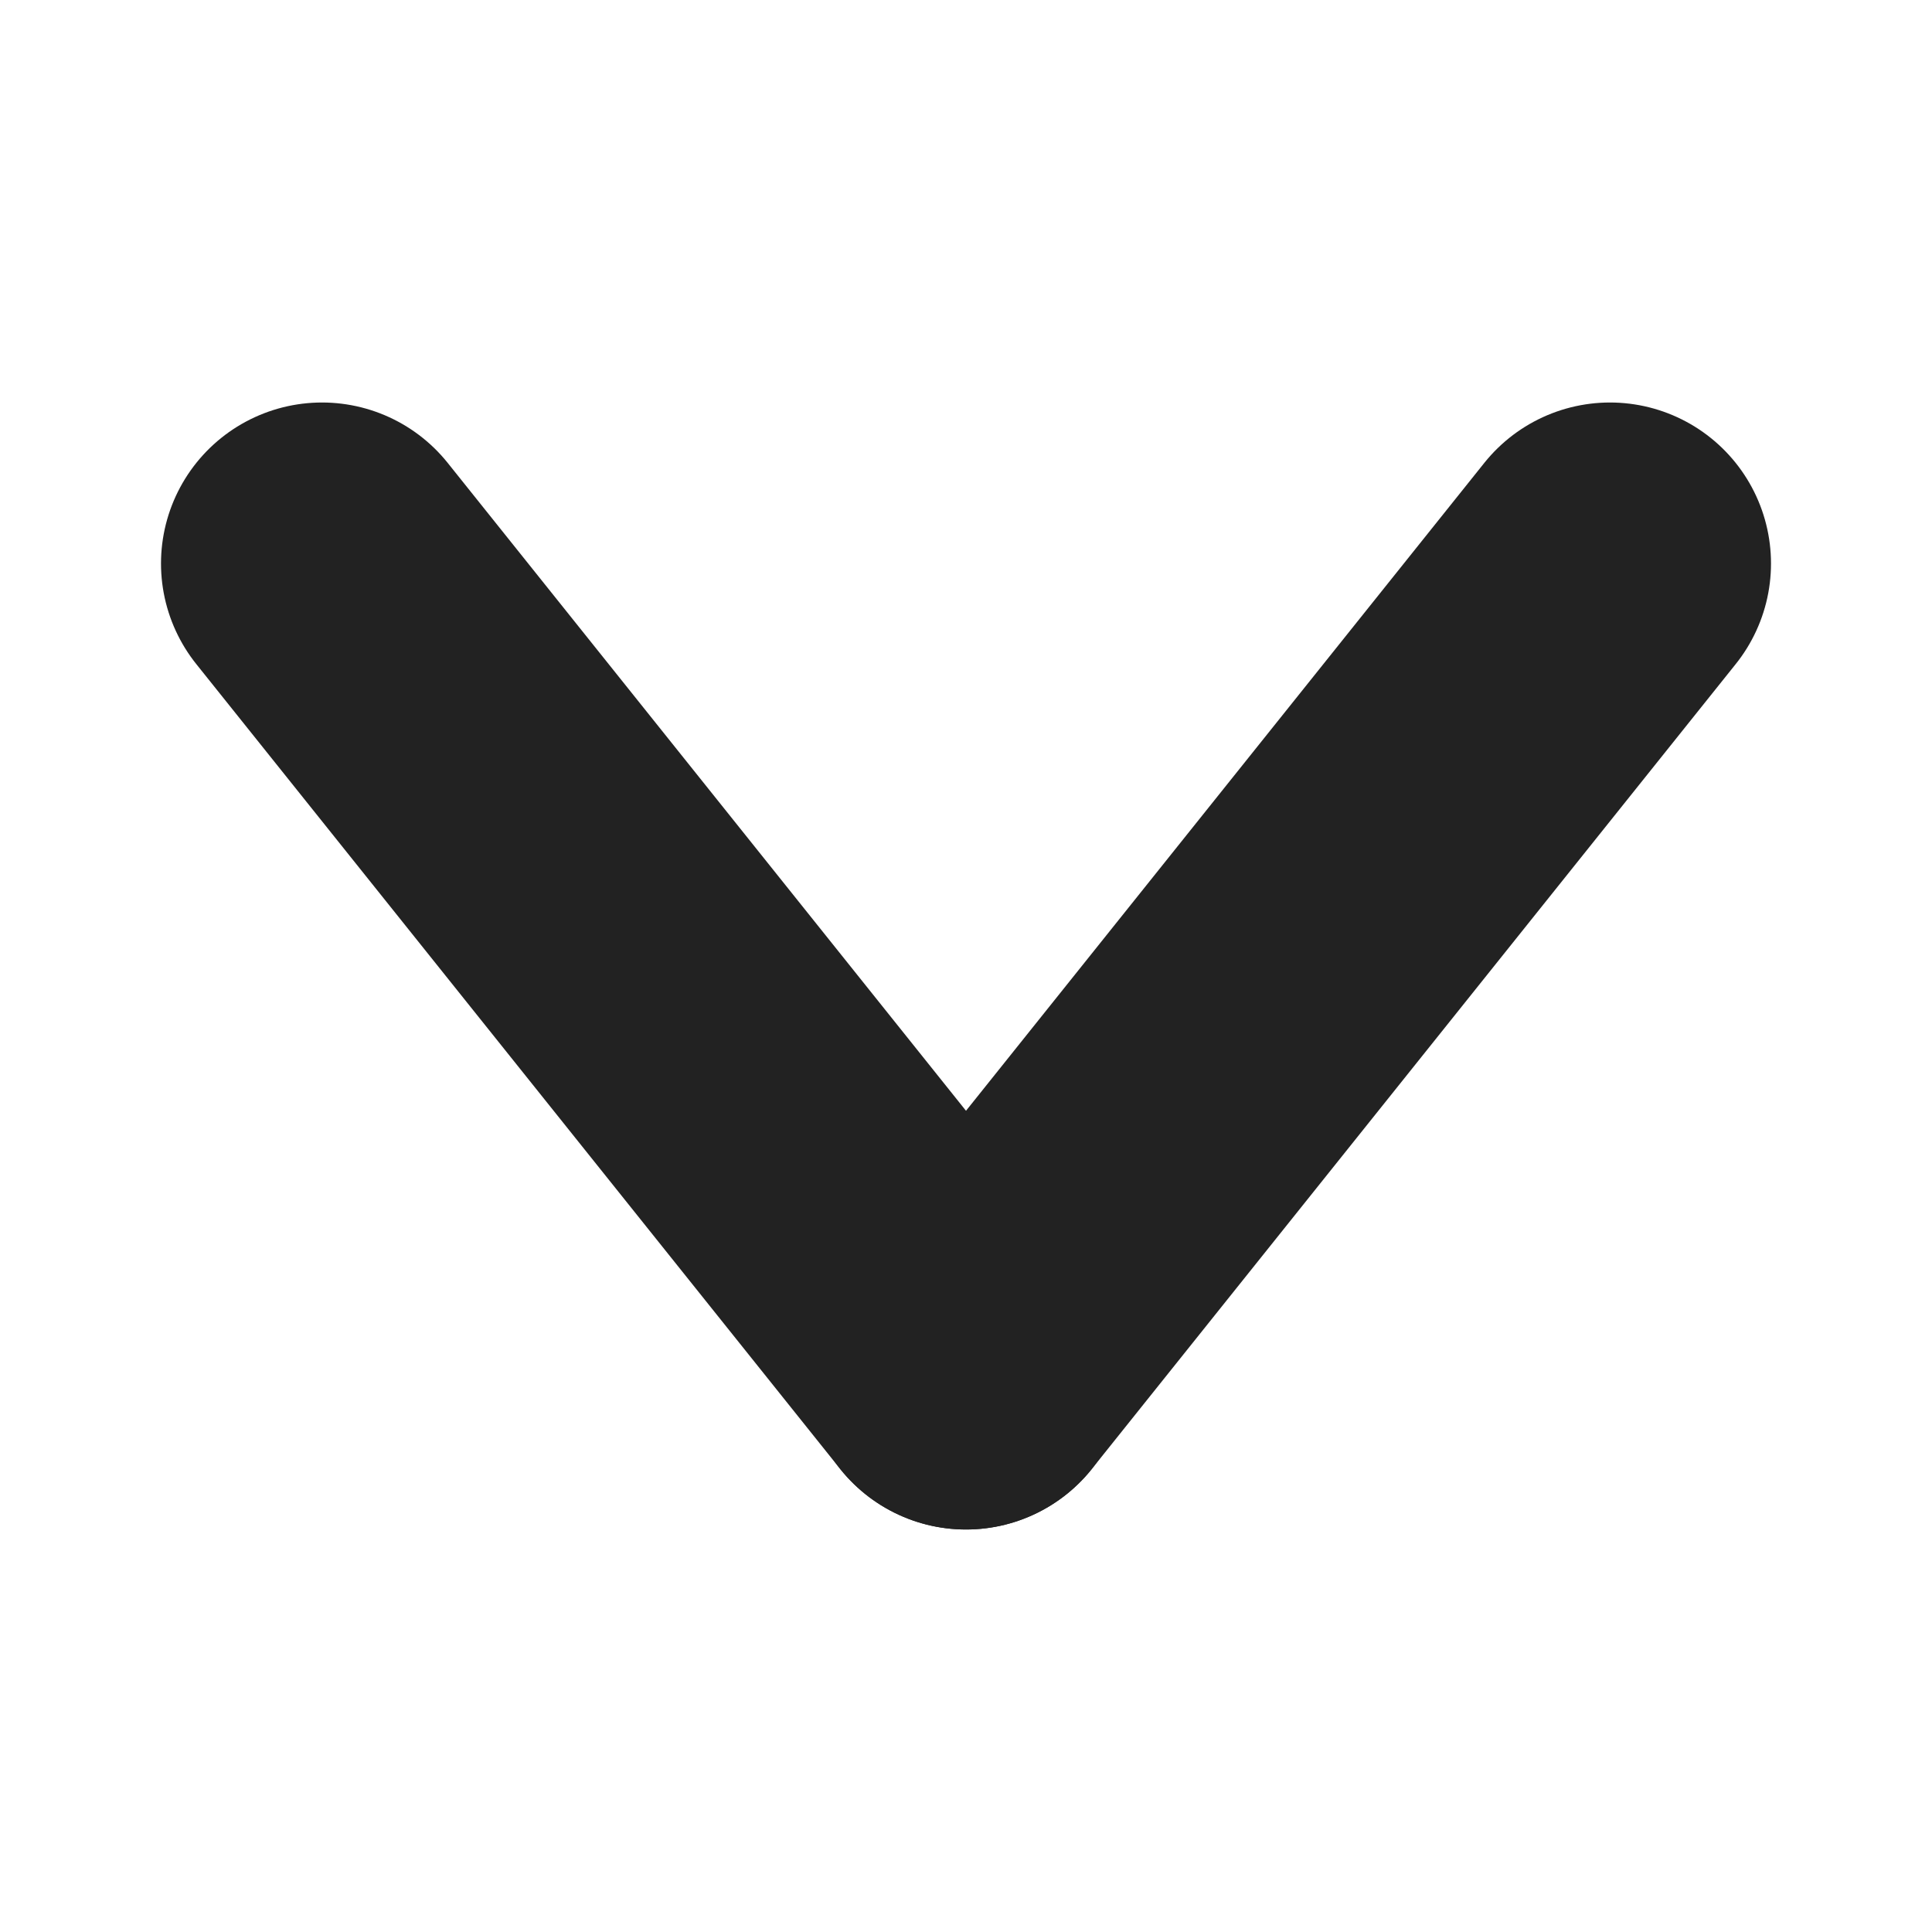
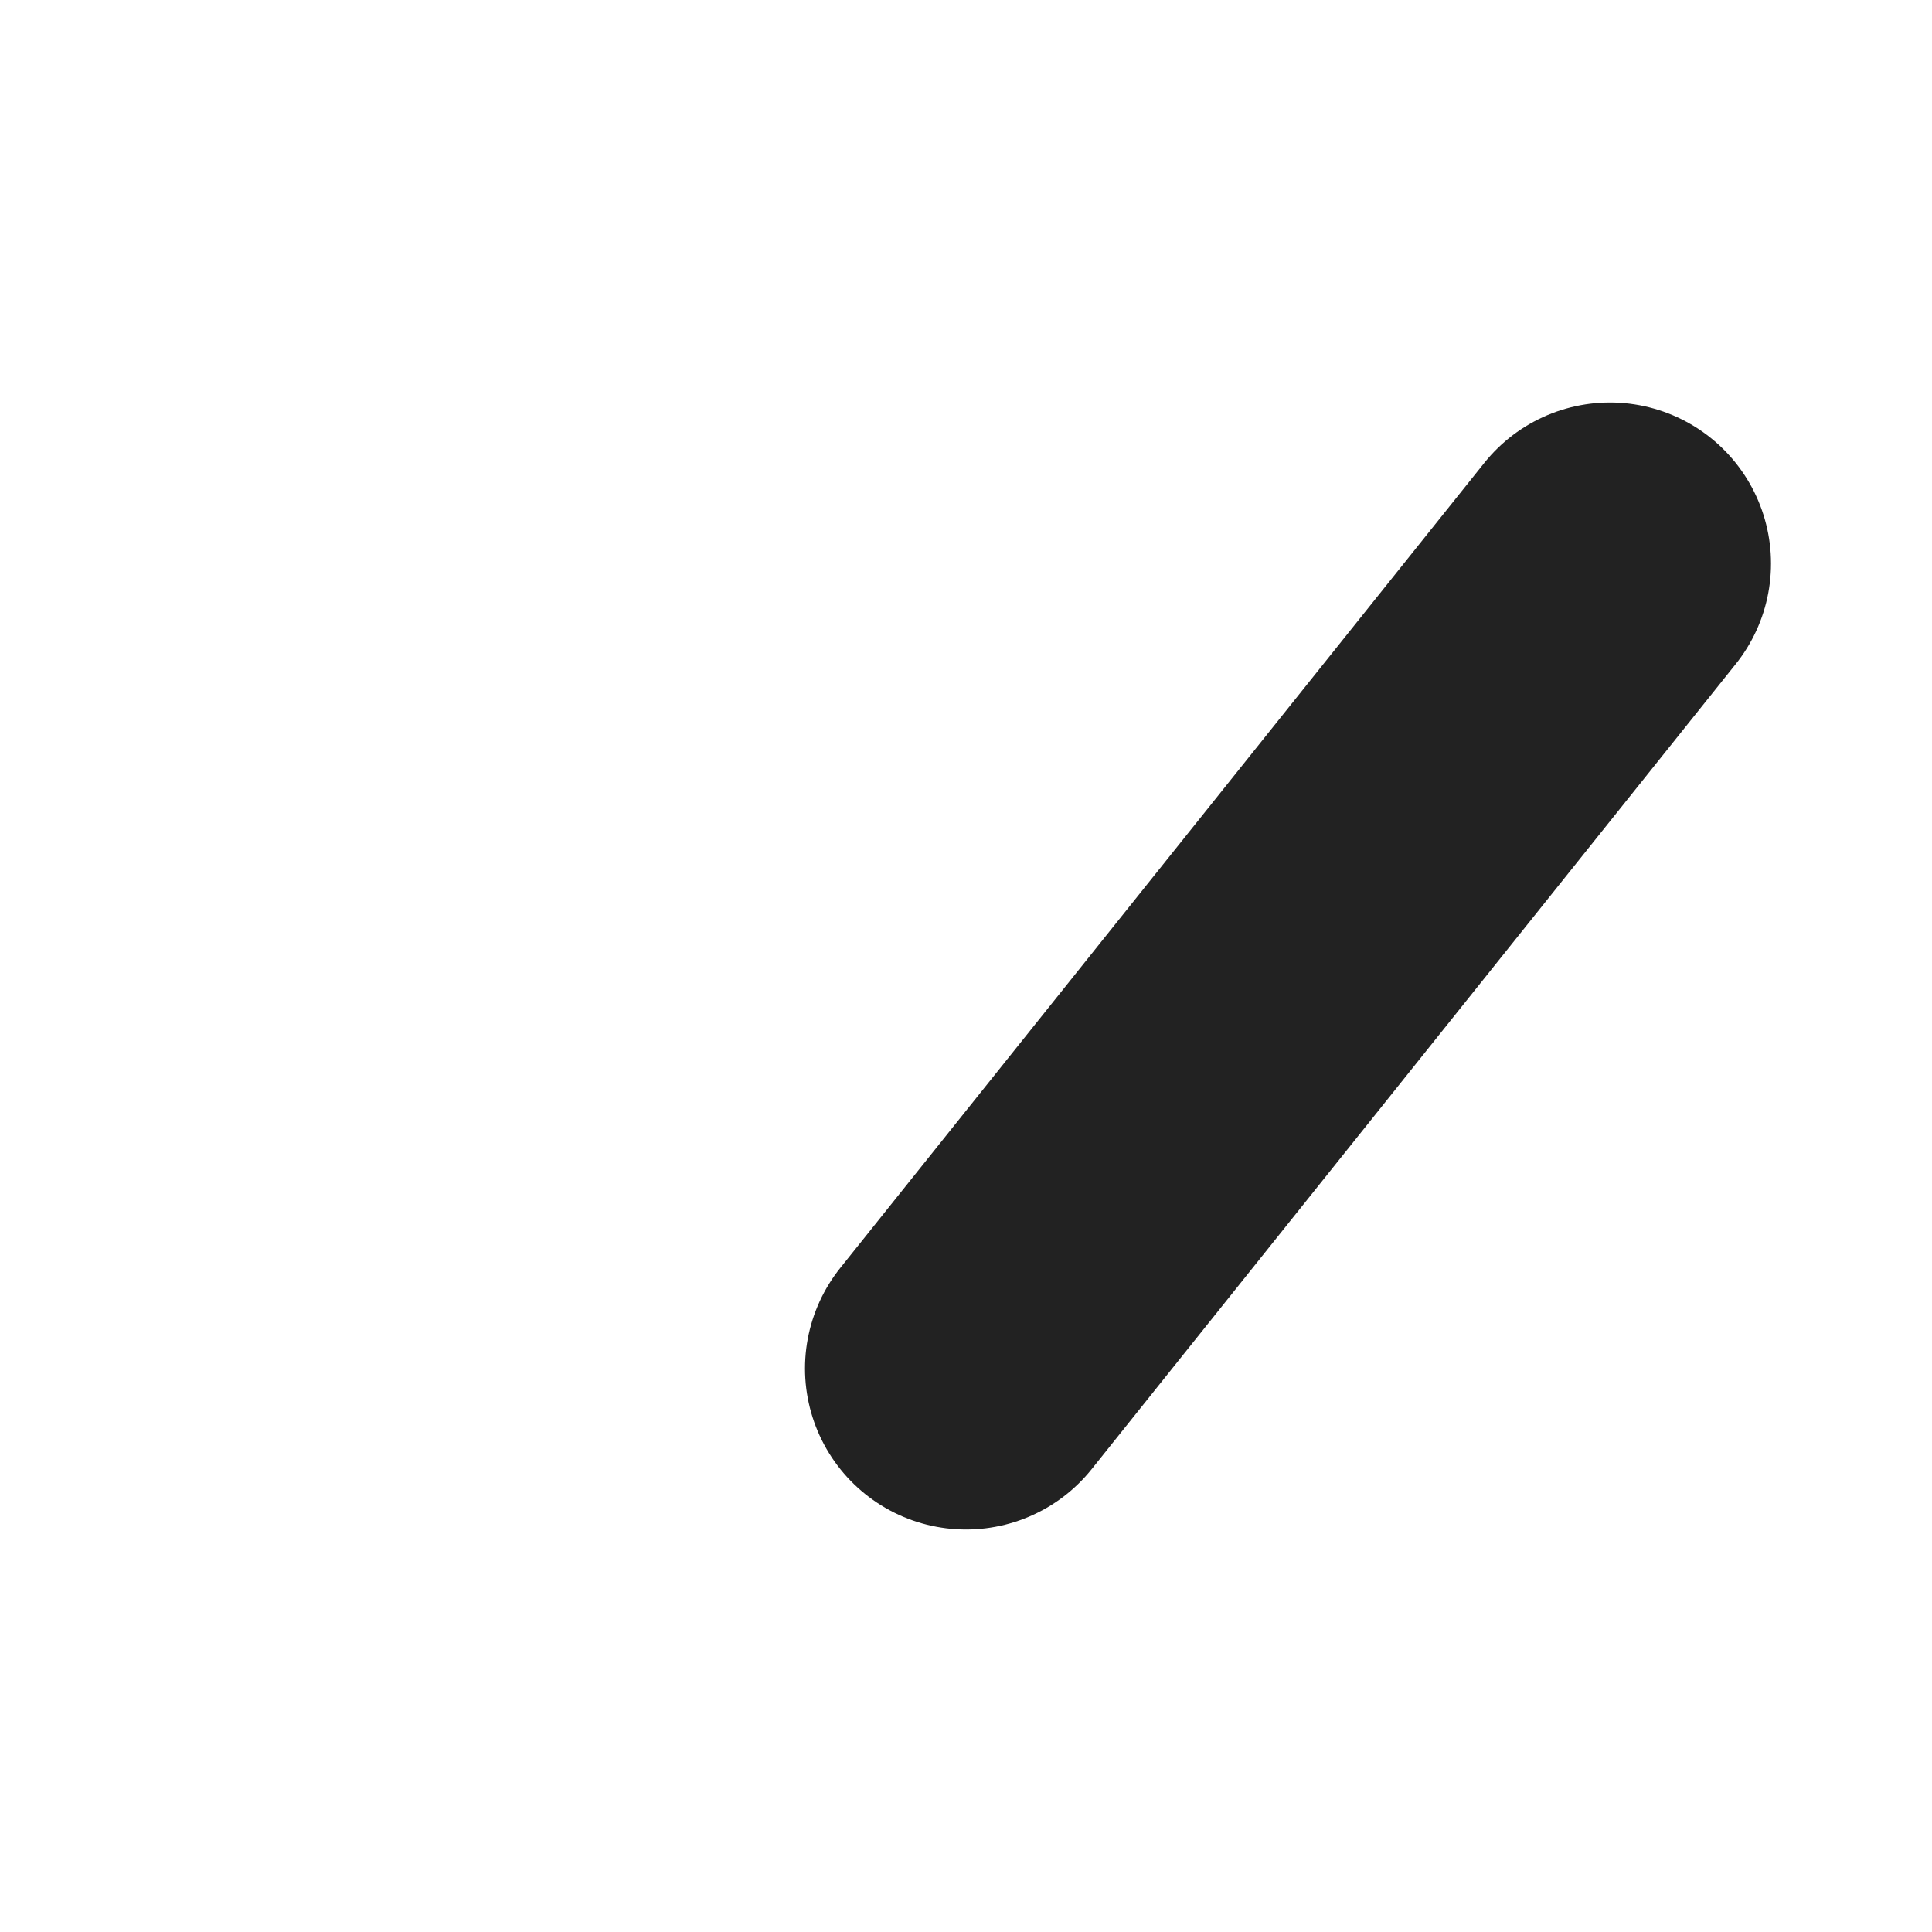
<svg xmlns="http://www.w3.org/2000/svg" width="12" height="12" viewBox="0 0 12 12" fill="none">
-   <path d="M2 3.5L6 8.5" stroke="#222222" stroke-width="2" stroke-linecap="round" />
  <path d="M10 3.5L6 8.5" stroke="#222222" stroke-width="2" stroke-linecap="round" />
</svg>